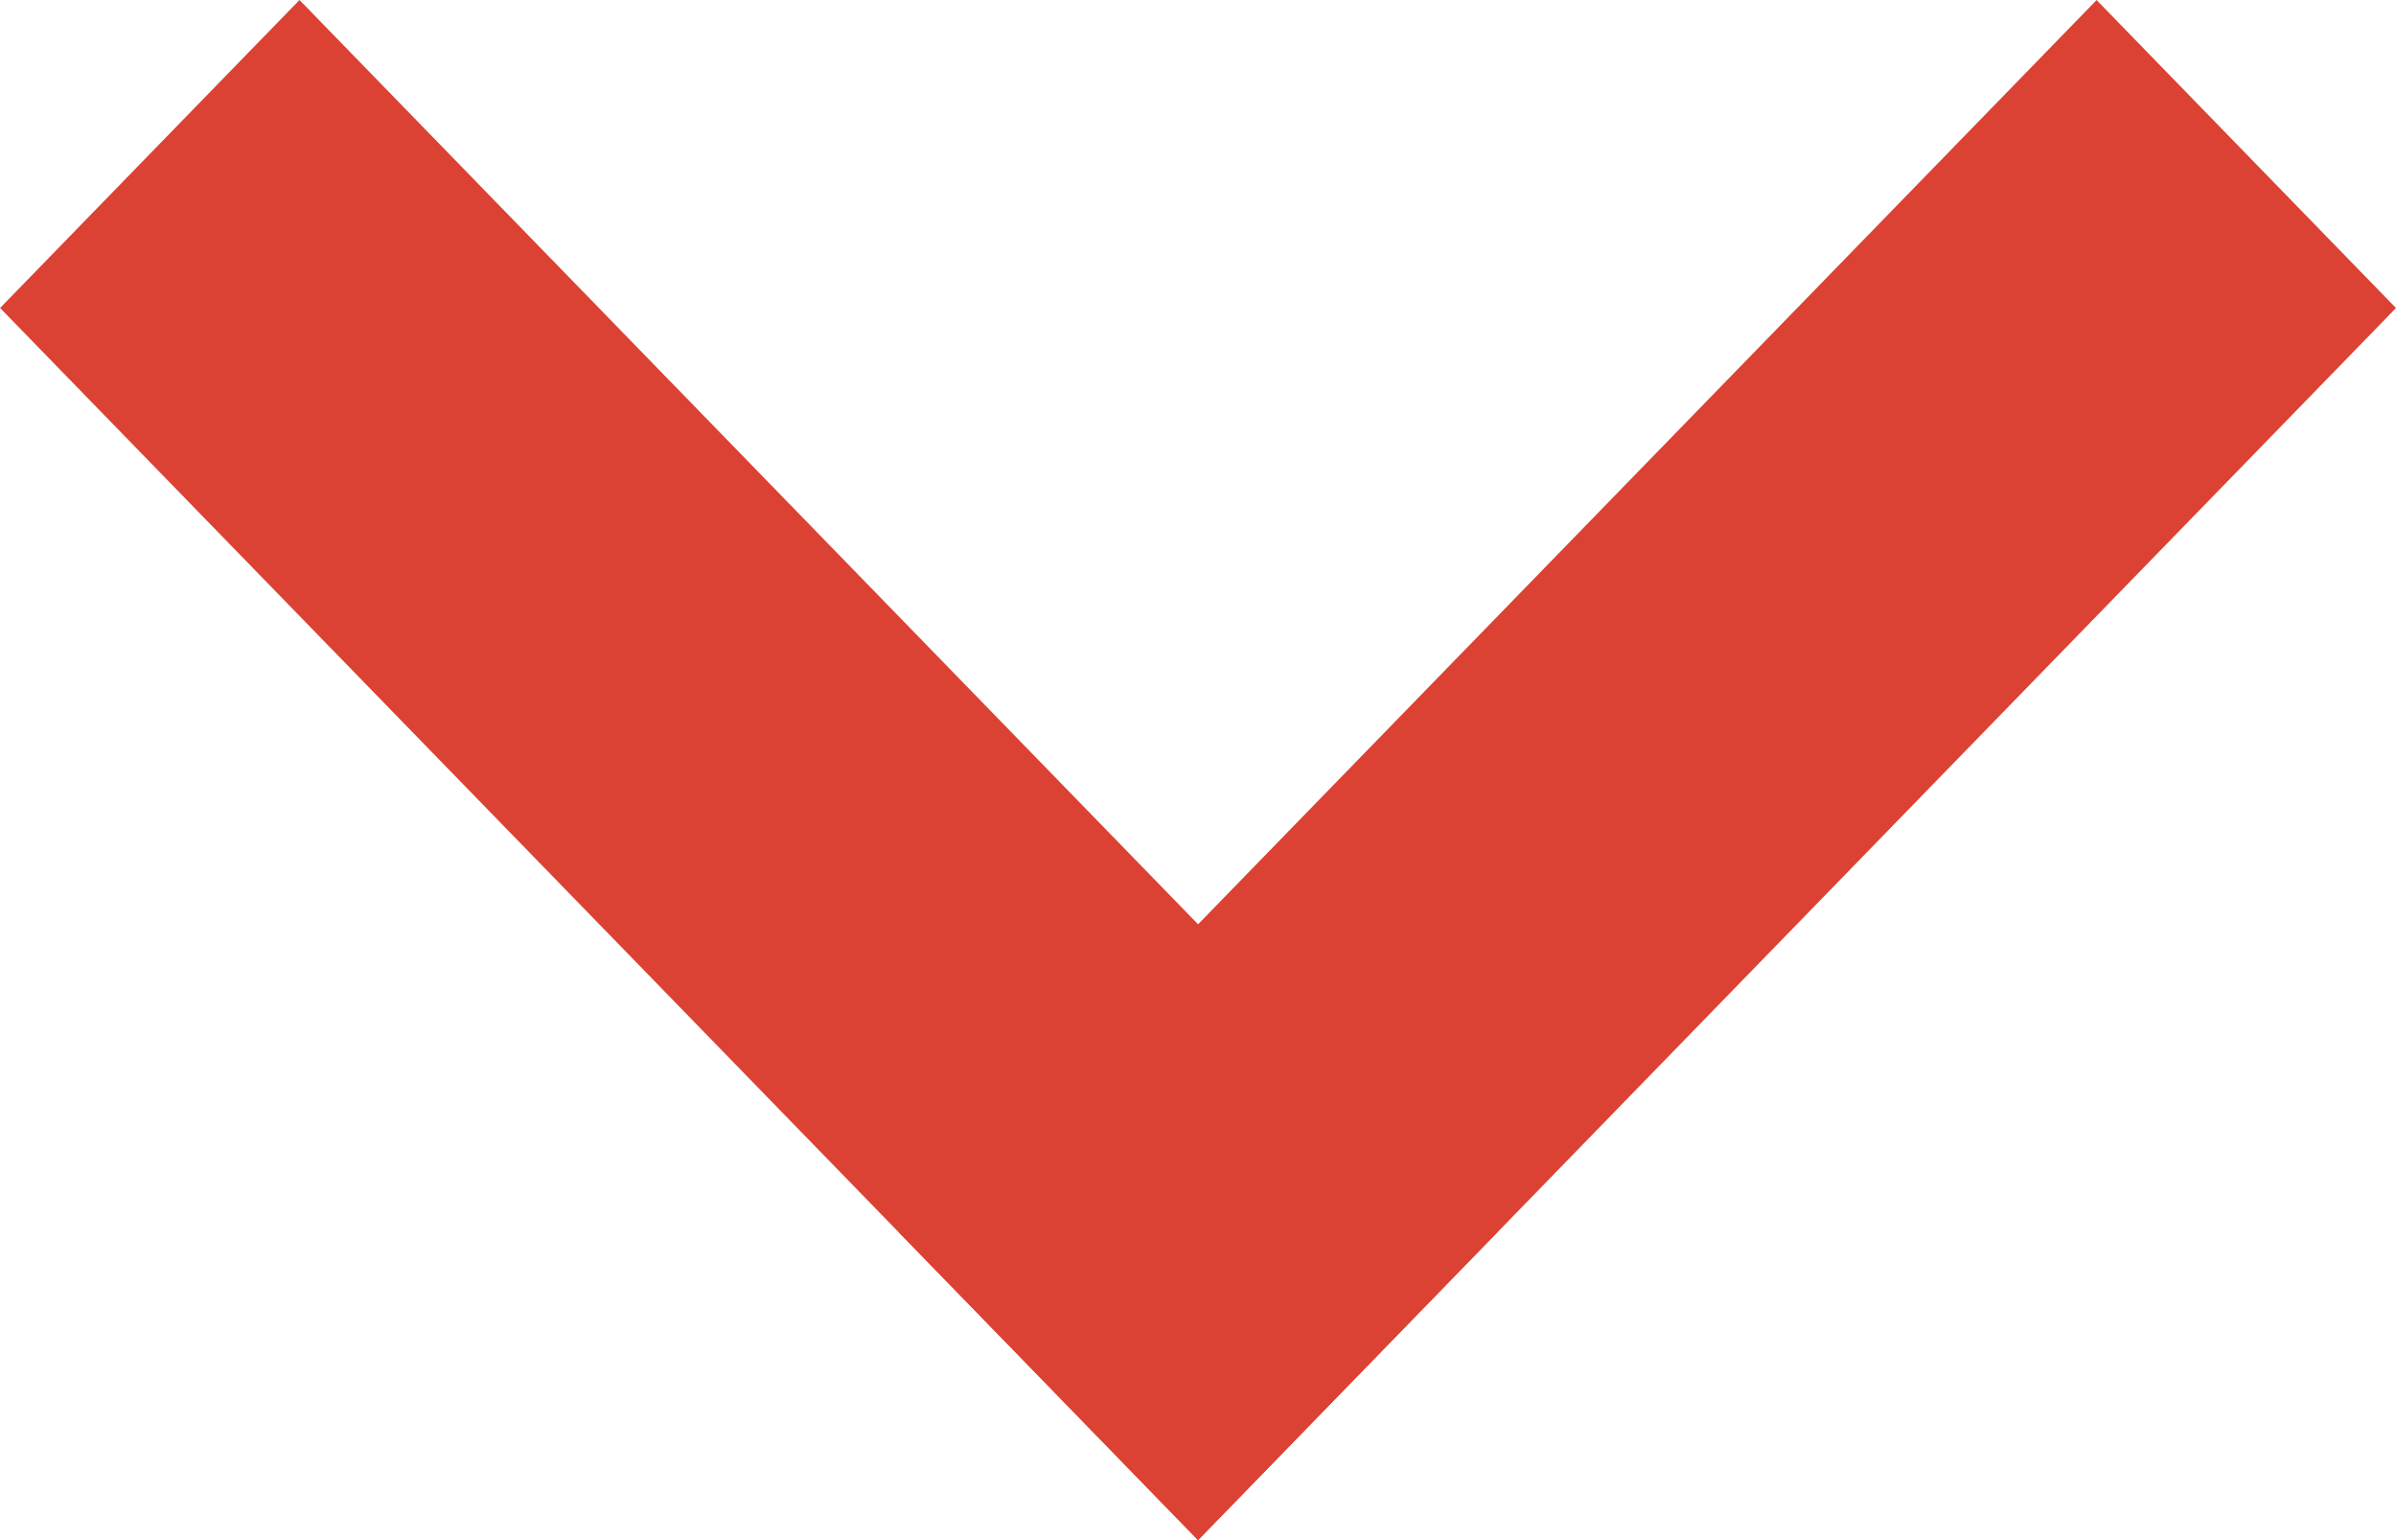
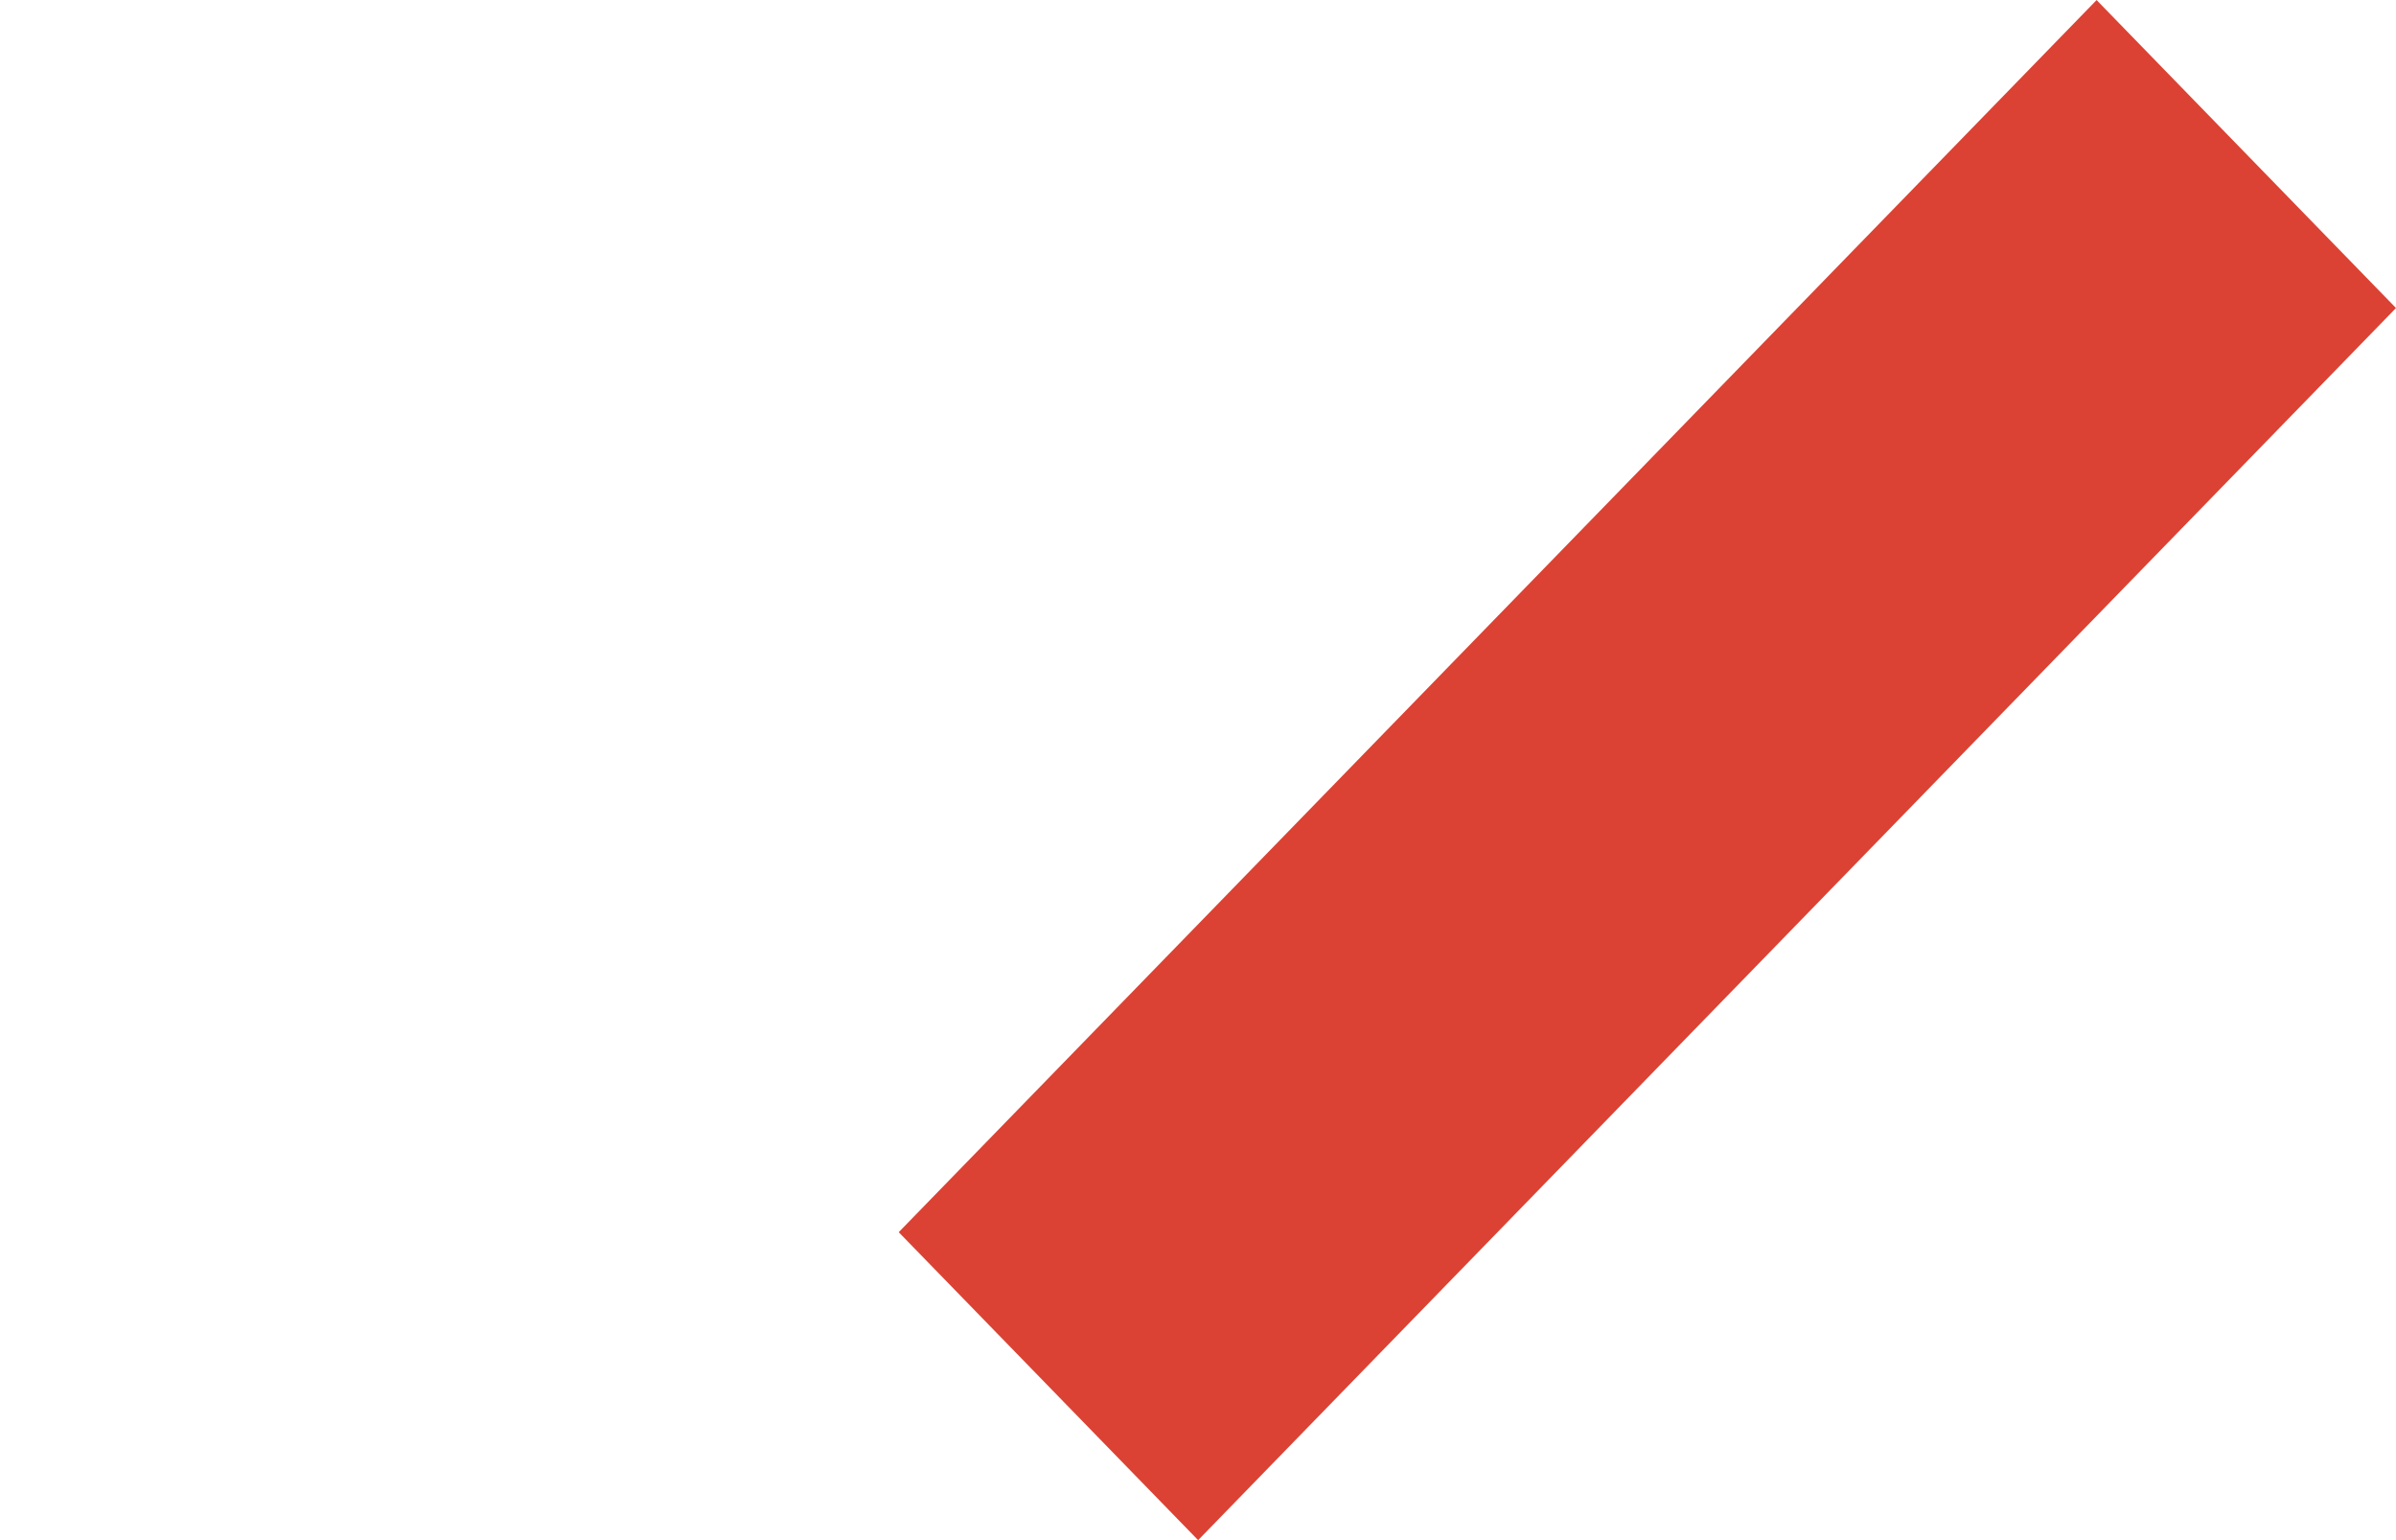
<svg xmlns="http://www.w3.org/2000/svg" width="14" height="9" viewBox="0 0 14 9" fill="none">
-   <rect width="10.042" height="2.51" transform="matrix(0.697 0.717 -0.697 0.717 1.75 0)" fill="#DB4233" />
  <rect width="10.042" height="2.51" transform="matrix(-0.697 0.717 -0.697 -0.717 14 1.8)" fill="#DB4233" />
</svg>